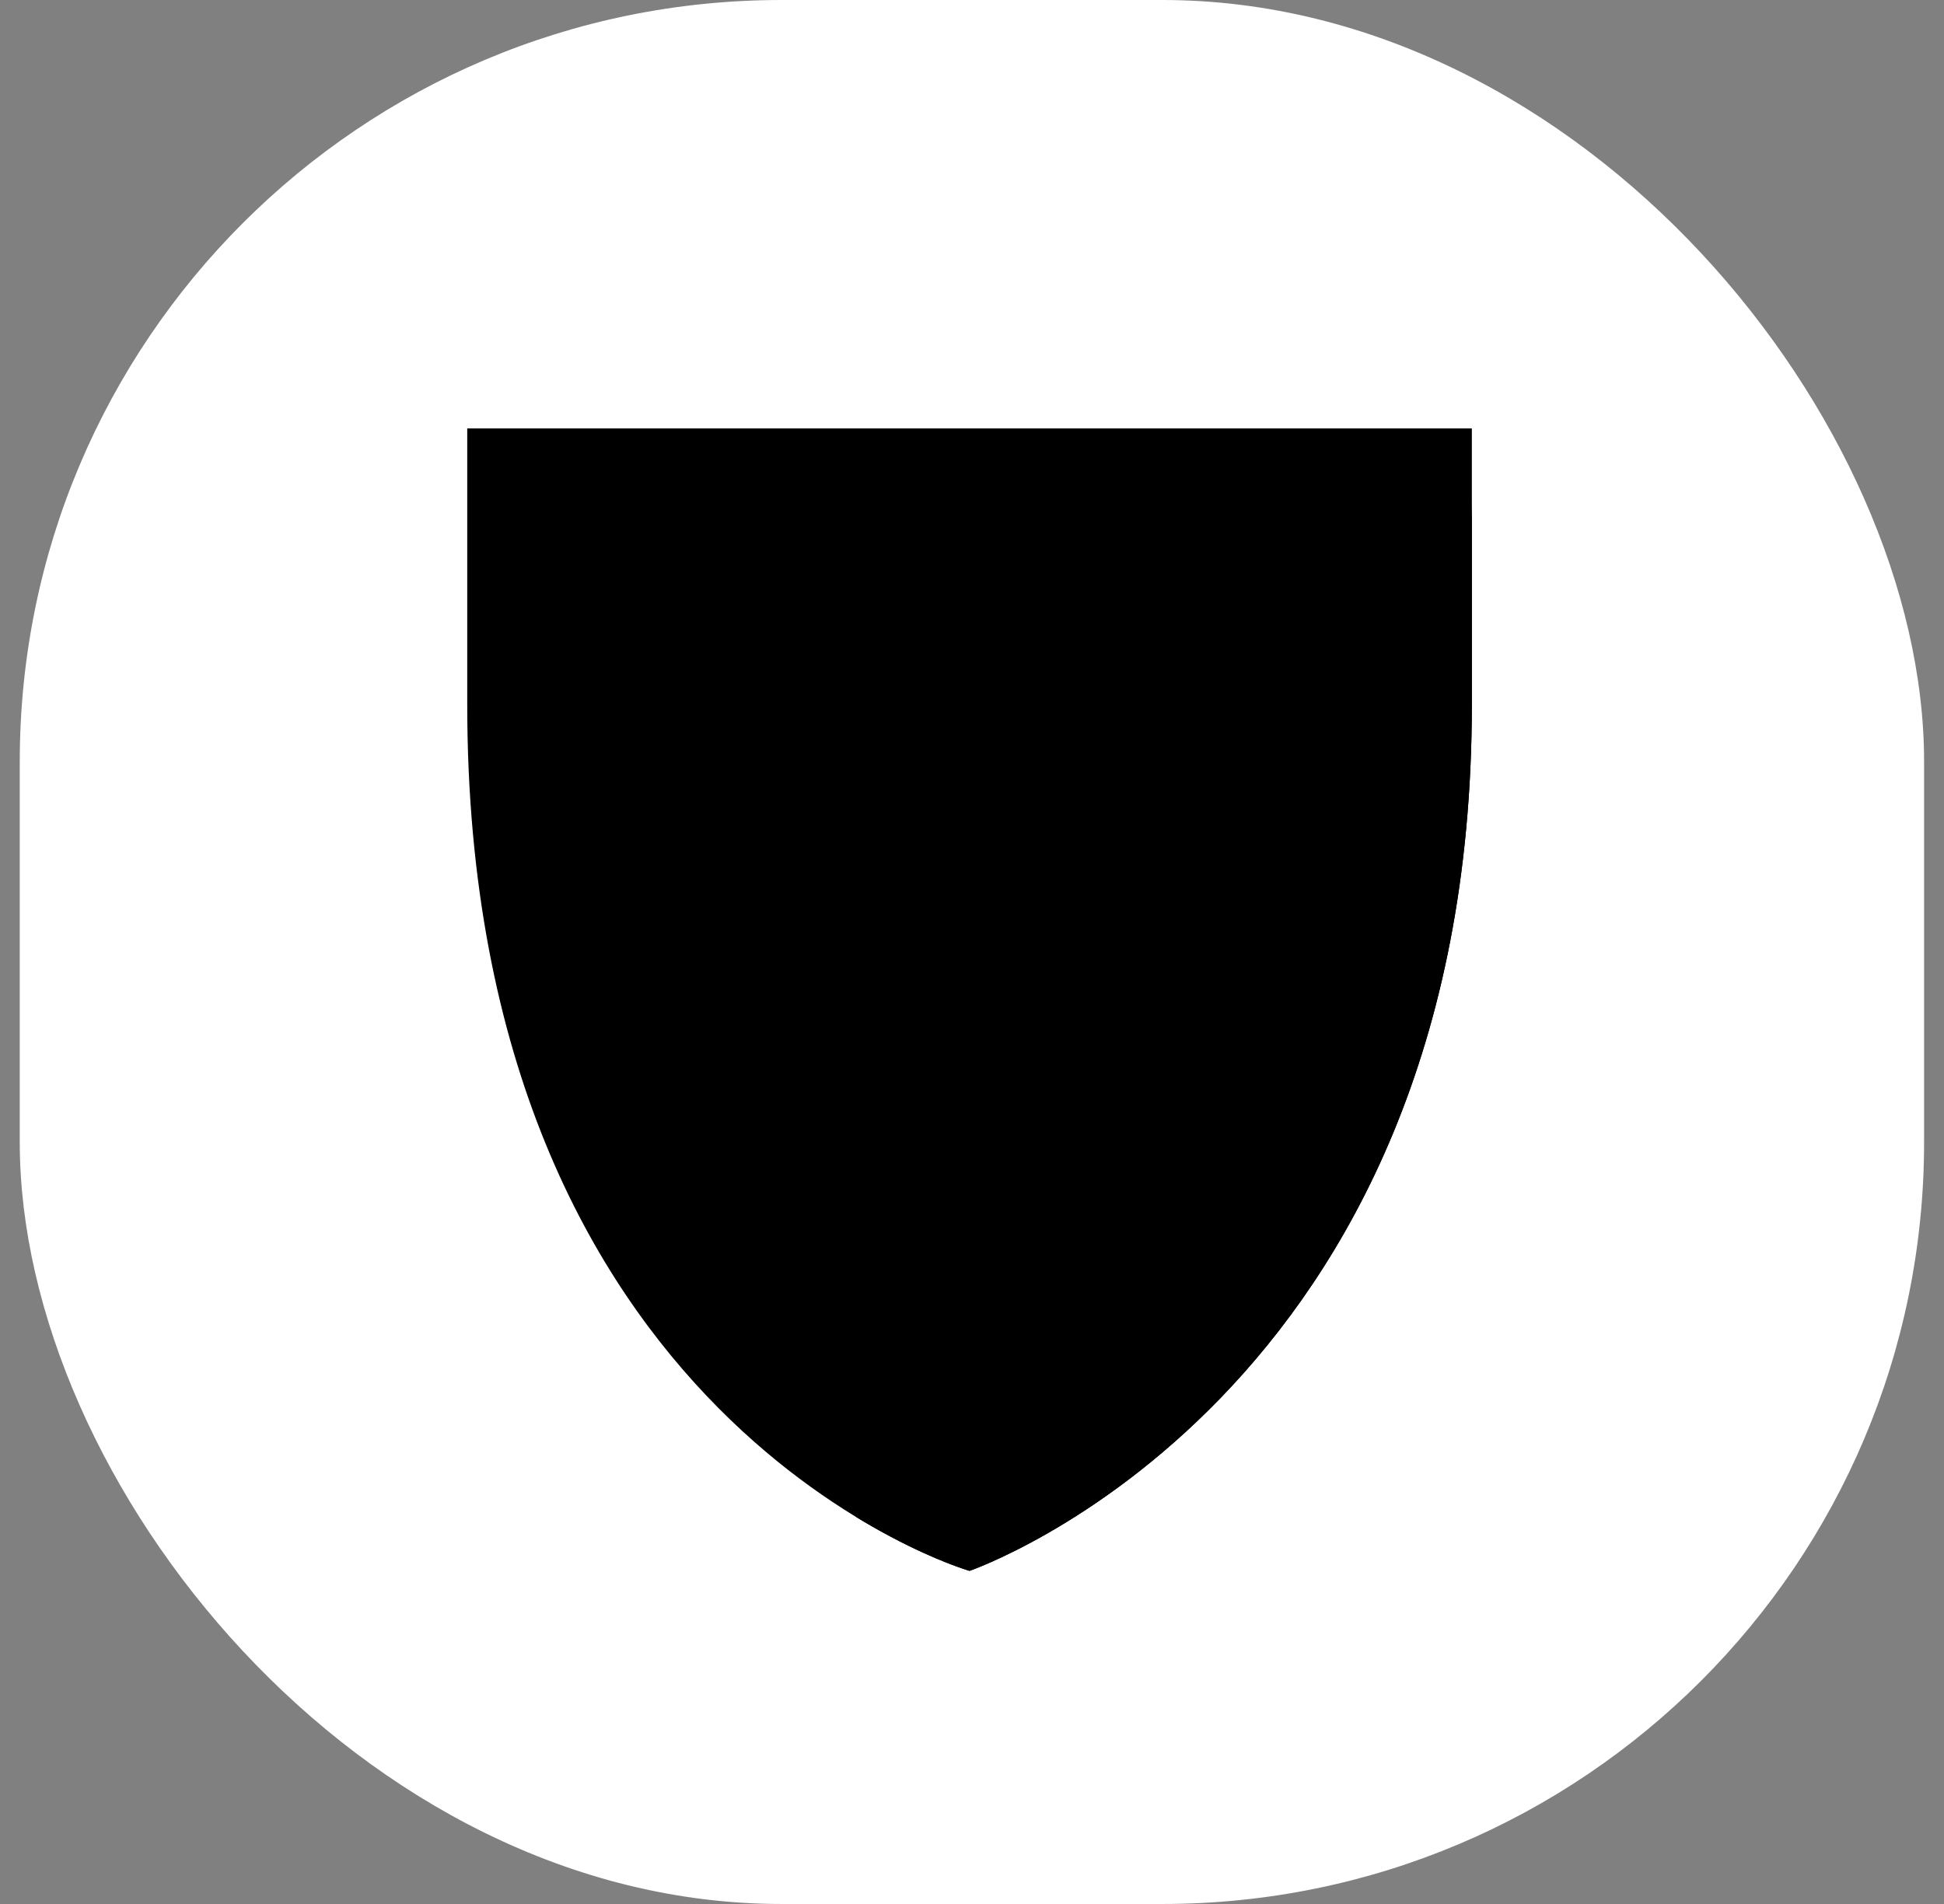
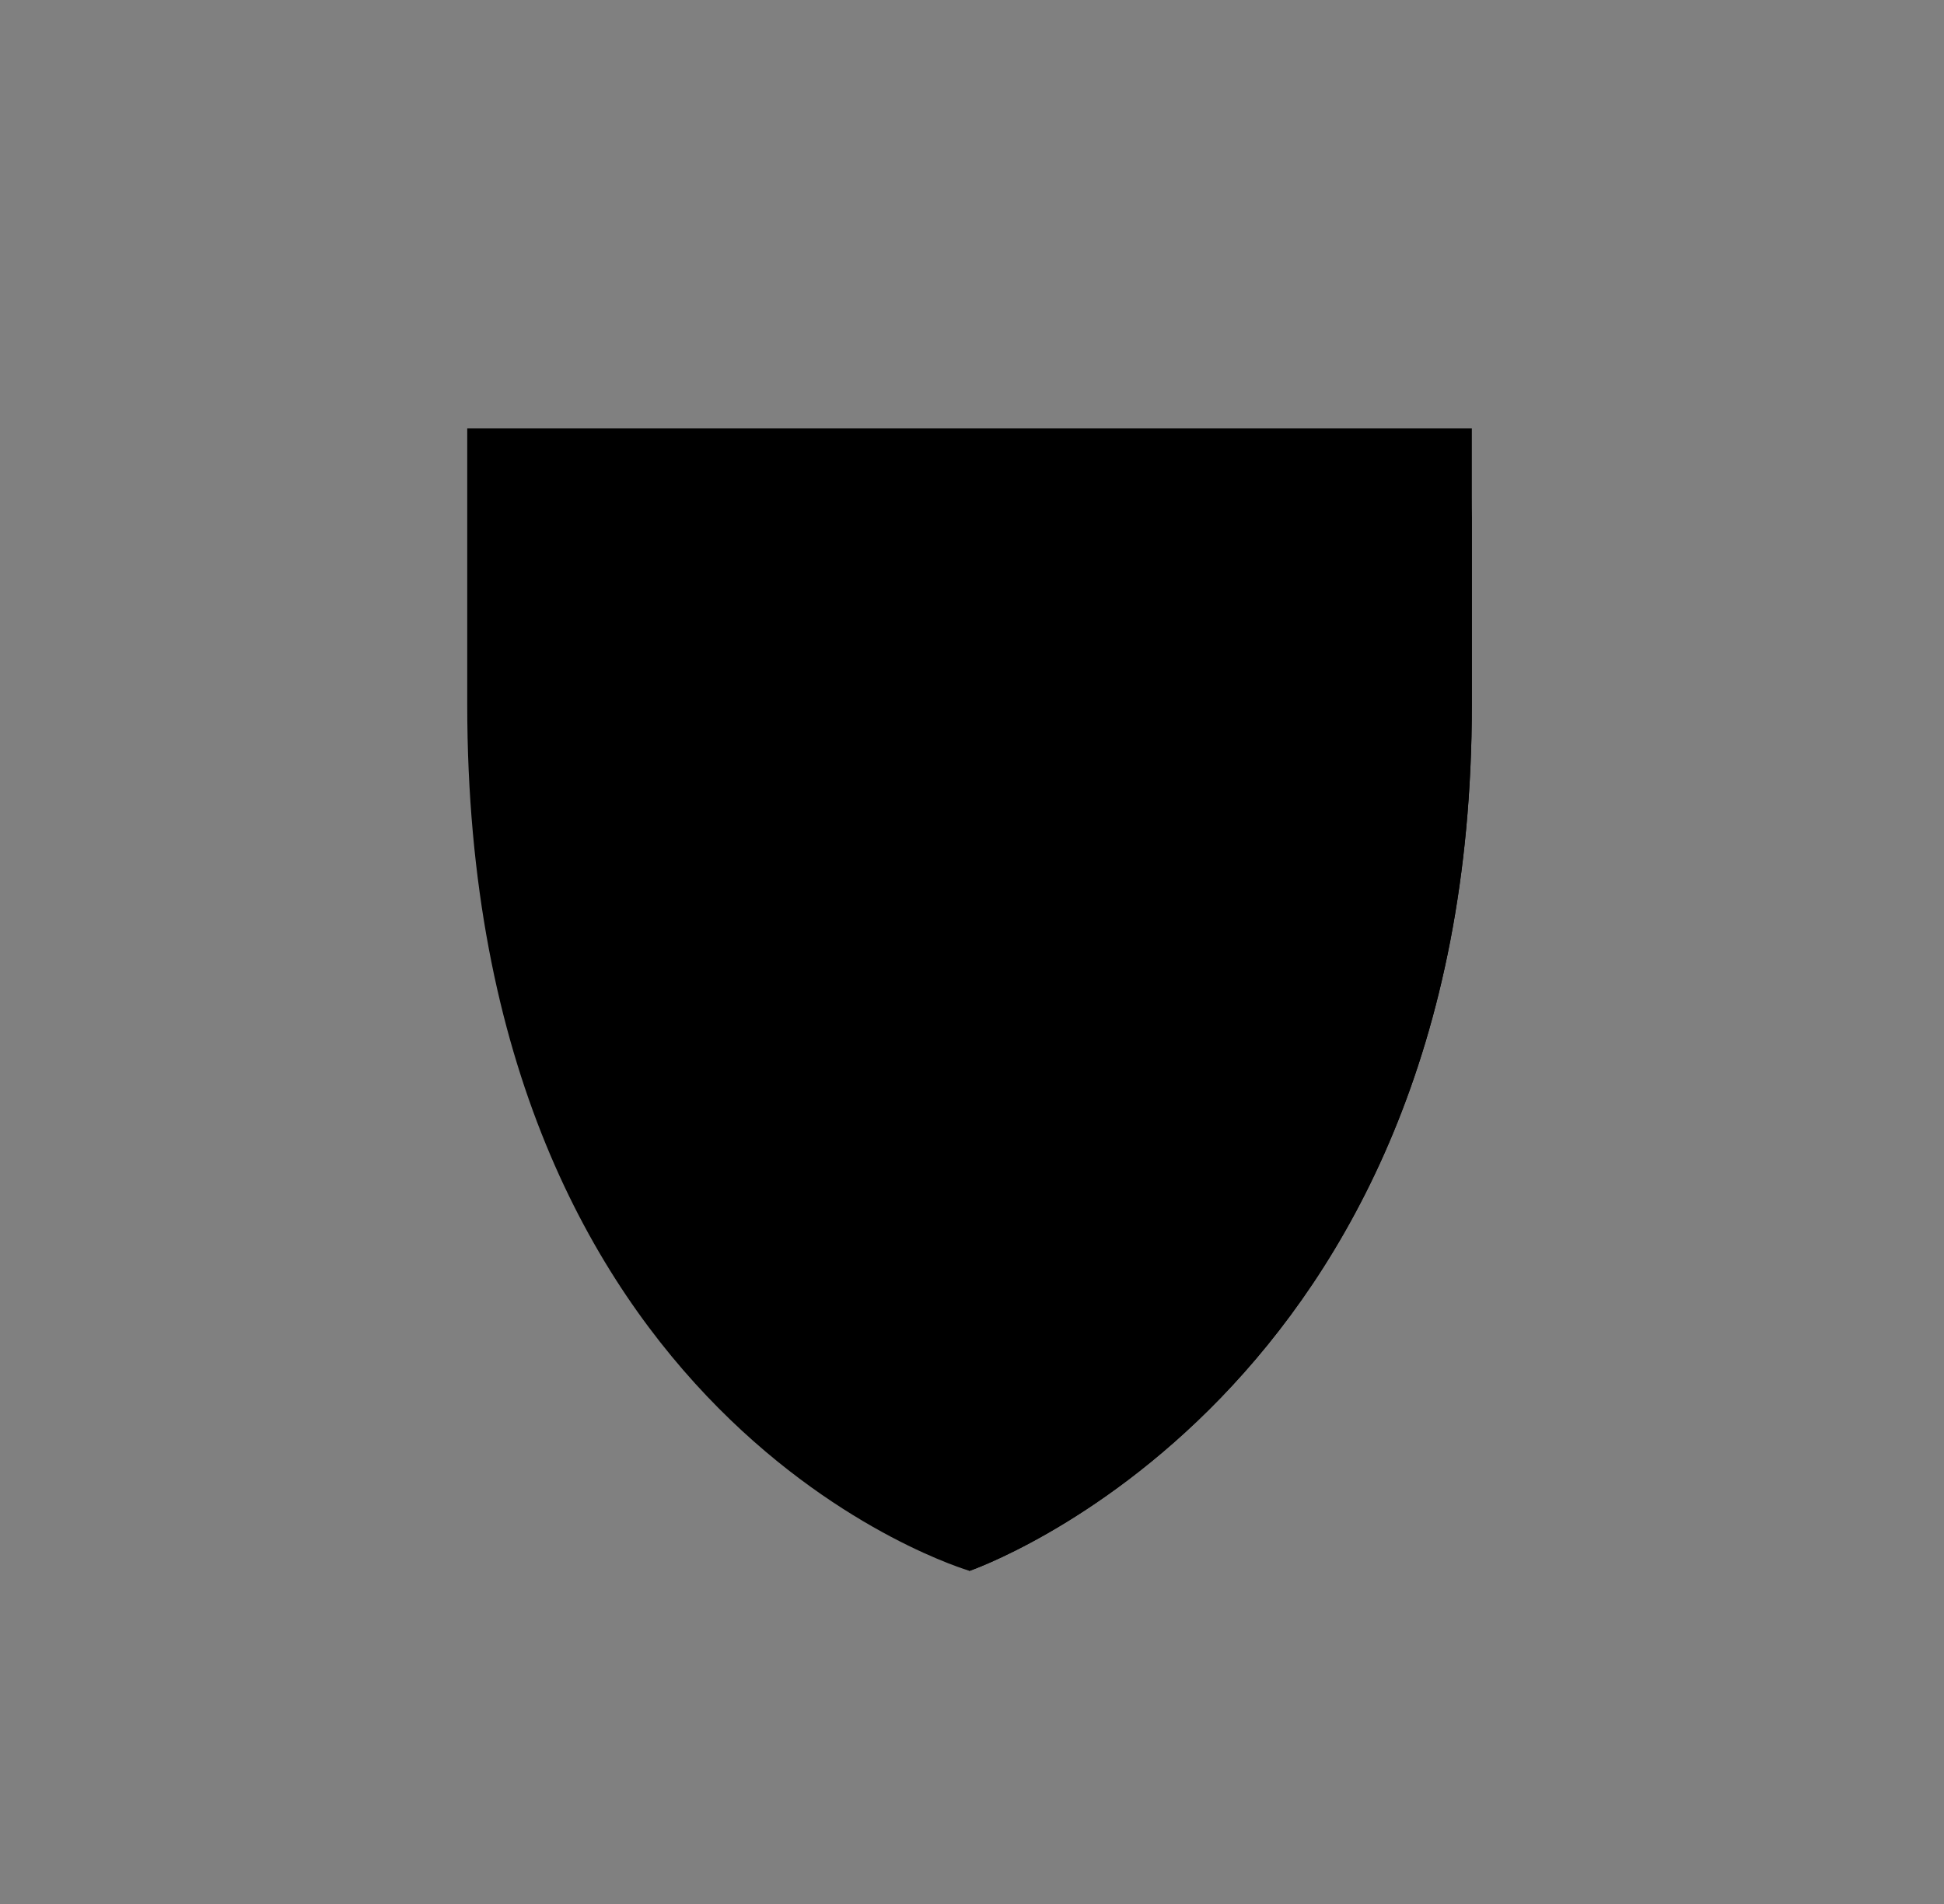
<svg xmlns="http://www.w3.org/2000/svg" width="49" height="48" viewBox="0 0 49 48" fill="none">
  <rect x="0" y="0" width="49" height="48" fill="#808080" stroke="none" />
-   <rect x="0.498" width="48" height="48" rx="19.2" fill="white" style="fill:white;fill-opacity:1;" />
  <path d="M24.438 39.601C24.438 39.601 11.777 35.935 11.777 17.76V10.801H37.099V17.76C37.099 35.251 24.438 39.601 24.438 39.601Z" fill="#5AD142" style="fill:#5AD142;fill:color(display-p3 0.352 0.821 0.258);fill-opacity:1;" />
-   <path d="M31.763 17.824H21.565V23.603H31.763V25.343C31.763 28.263 30.911 30.624 26.427 30.624H21.565V38.236C23.238 39.261 24.438 39.603 24.438 39.603C24.438 39.603 37.099 35.254 37.099 17.762V12.512C37.099 15.432 35.804 17.762 31.763 17.824Z" fill="#0A6A39" style="fill:#0A6A39;fill:color(display-p3 0.039 0.417 0.222);fill-opacity:1;" />
+   <path d="M31.763 17.824H21.565V23.603H31.763V25.343C31.763 28.263 30.911 30.624 26.427 30.624H21.565C23.238 39.261 24.438 39.603 24.438 39.603C24.438 39.603 37.099 35.254 37.099 17.762V12.512C37.099 15.432 35.804 17.762 31.763 17.824Z" fill="#0A6A39" style="fill:#0A6A39;fill:color(display-p3 0.039 0.417 0.222);fill-opacity:1;" />
</svg>